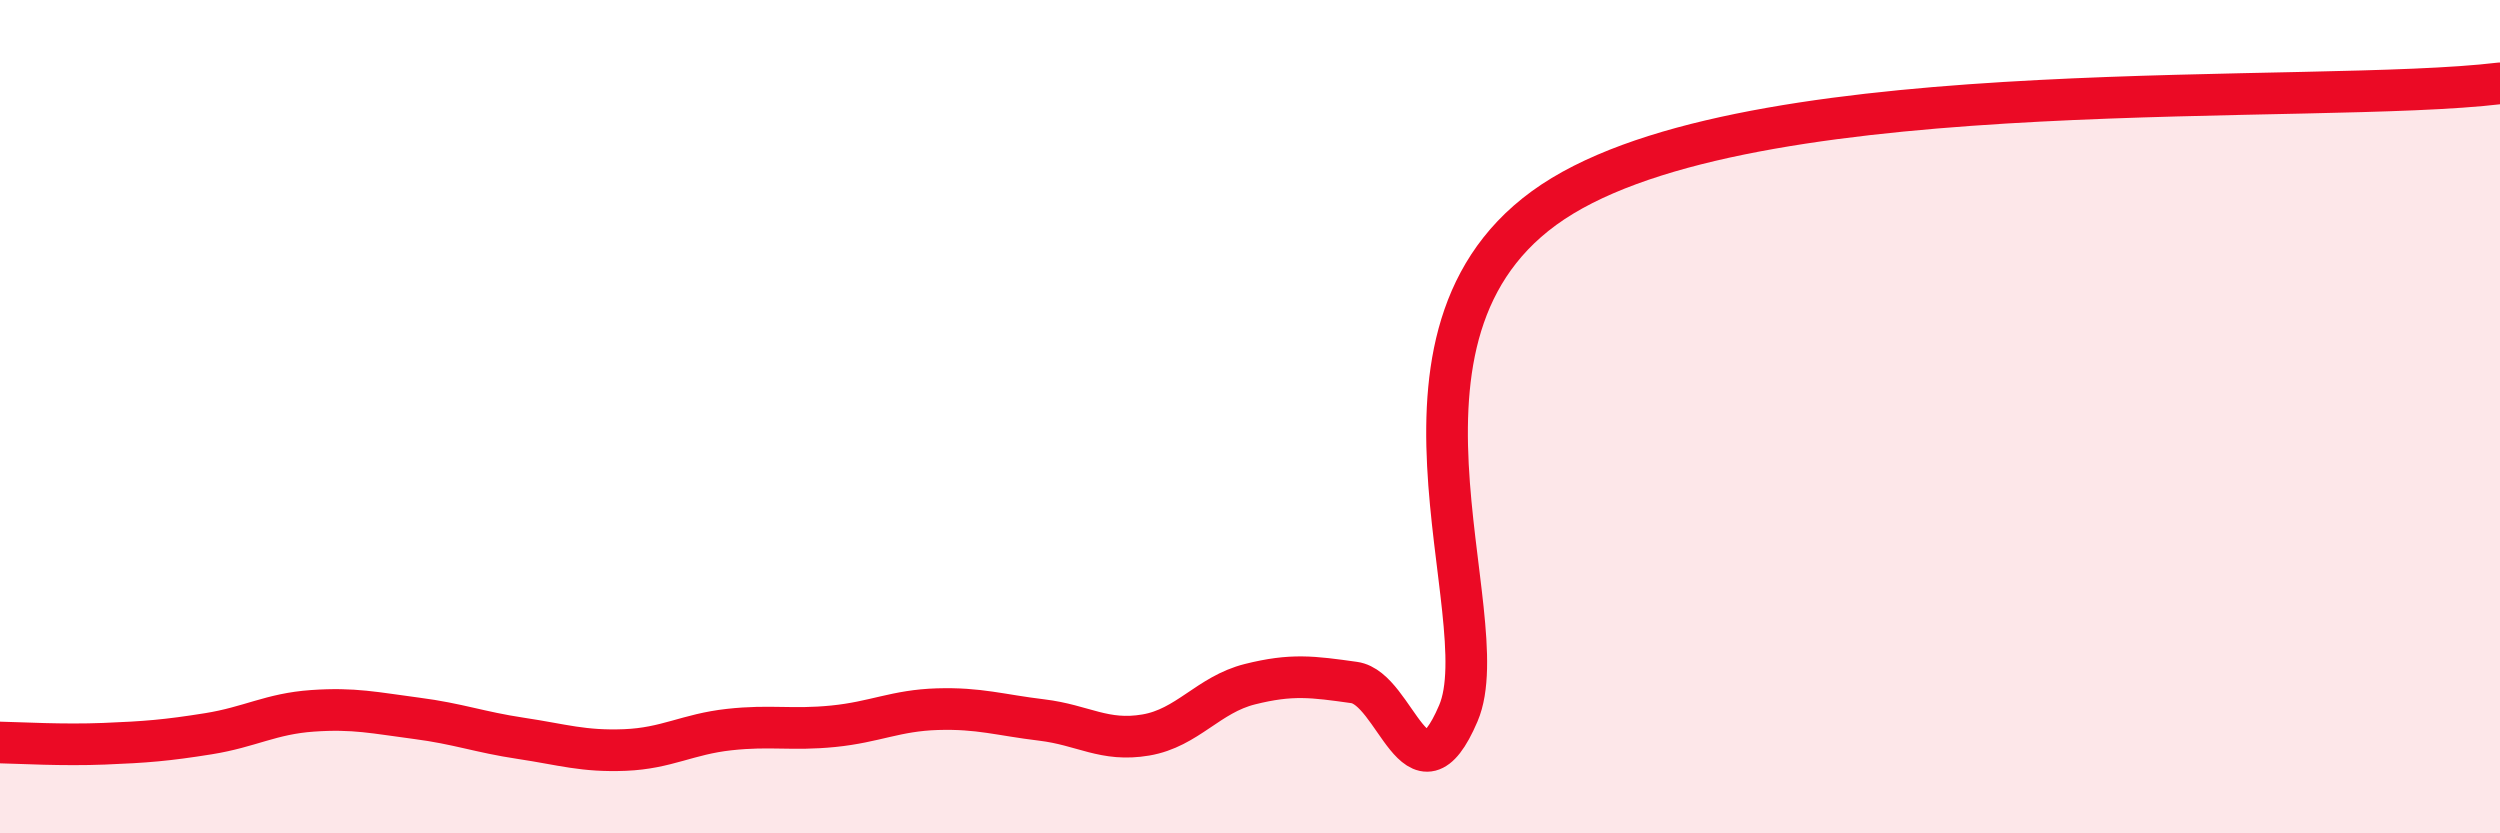
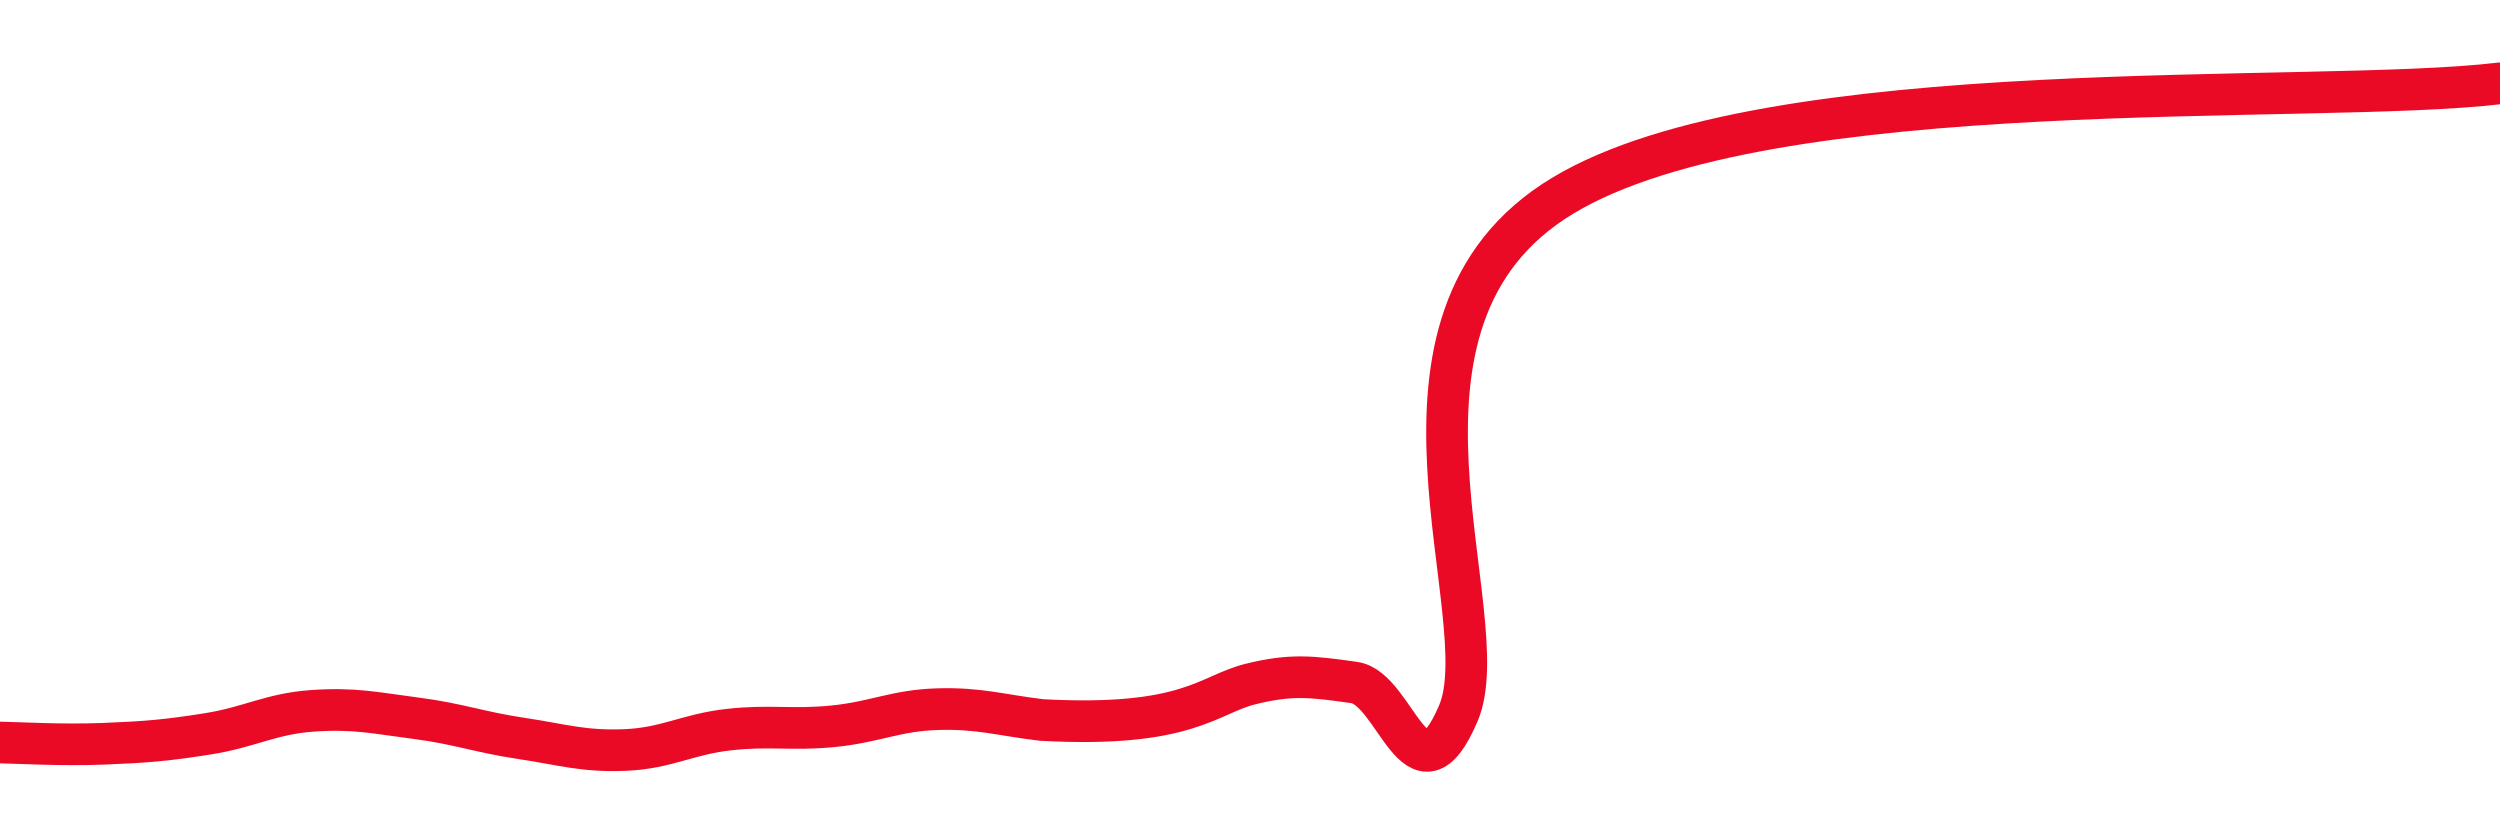
<svg xmlns="http://www.w3.org/2000/svg" width="60" height="20" viewBox="0 0 60 20">
-   <path d="M 0,17.82 C 0.5,17.83 1.5,17.89 2.5,17.85 C 3.5,17.81 4,17.77 5,17.61 C 6,17.45 6.5,17.13 7.5,17.06 C 8.5,16.99 9,17.11 10,17.24 C 11,17.37 11.5,17.57 12.5,17.72 C 13.5,17.87 14,18.04 15,18 C 16,17.96 16.5,17.62 17.5,17.51 C 18.5,17.4 19,17.53 20,17.43 C 21,17.33 21.5,17.05 22.5,17.02 C 23.5,16.99 24,17.16 25,17.28 C 26,17.4 26.5,17.81 27.5,17.64 C 28.5,17.47 29,16.67 30,16.42 C 31,16.17 31.5,16.24 32.5,16.38 C 33.5,16.52 34,19.46 35,17.12 C 36,14.78 32.5,7.72 37.5,4.7 C 42.5,1.68 55.5,2.54 60,2L60 20L0 20Z" fill="#EB0A25" opacity="0.1" stroke-linecap="round" stroke-linejoin="round" />
-   <path d="M 0,17.82 C 0.5,17.83 1.5,17.89 2.5,17.85 C 3.5,17.81 4,17.77 5,17.61 C 6,17.45 6.5,17.13 7.5,17.06 C 8.5,16.99 9,17.11 10,17.24 C 11,17.37 11.5,17.57 12.5,17.72 C 13.5,17.87 14,18.04 15,18 C 16,17.96 16.5,17.62 17.5,17.51 C 18.5,17.4 19,17.53 20,17.43 C 21,17.33 21.5,17.05 22.5,17.02 C 23.5,16.99 24,17.16 25,17.28 C 26,17.4 26.5,17.81 27.5,17.64 C 28.5,17.47 29,16.67 30,16.42 C 31,16.17 31.5,16.24 32.5,16.38 C 33.5,16.52 34,19.46 35,17.12 C 36,14.78 32.5,7.72 37.5,4.7 C 42.5,1.68 55.5,2.54 60,2" stroke="#EB0A25" stroke-width="1" fill="none" stroke-linecap="round" stroke-linejoin="round" />
+   <path d="M 0,17.82 C 0.5,17.83 1.5,17.89 2.5,17.85 C 3.5,17.81 4,17.77 5,17.61 C 6,17.45 6.5,17.13 7.5,17.06 C 8.5,16.99 9,17.11 10,17.24 C 11,17.37 11.5,17.57 12.5,17.72 C 13.5,17.87 14,18.04 15,18 C 16,17.96 16.5,17.62 17.5,17.51 C 18.5,17.4 19,17.53 20,17.43 C 21,17.33 21.5,17.05 22.5,17.02 C 23.5,16.99 24,17.16 25,17.28 C 28.5,17.47 29,16.67 30,16.42 C 31,16.17 31.5,16.24 32.5,16.38 C 33.5,16.52 34,19.46 35,17.12 C 36,14.78 32.5,7.72 37.5,4.7 C 42.5,1.68 55.5,2.54 60,2" stroke="#EB0A25" stroke-width="1" fill="none" stroke-linecap="round" stroke-linejoin="round" />
</svg>